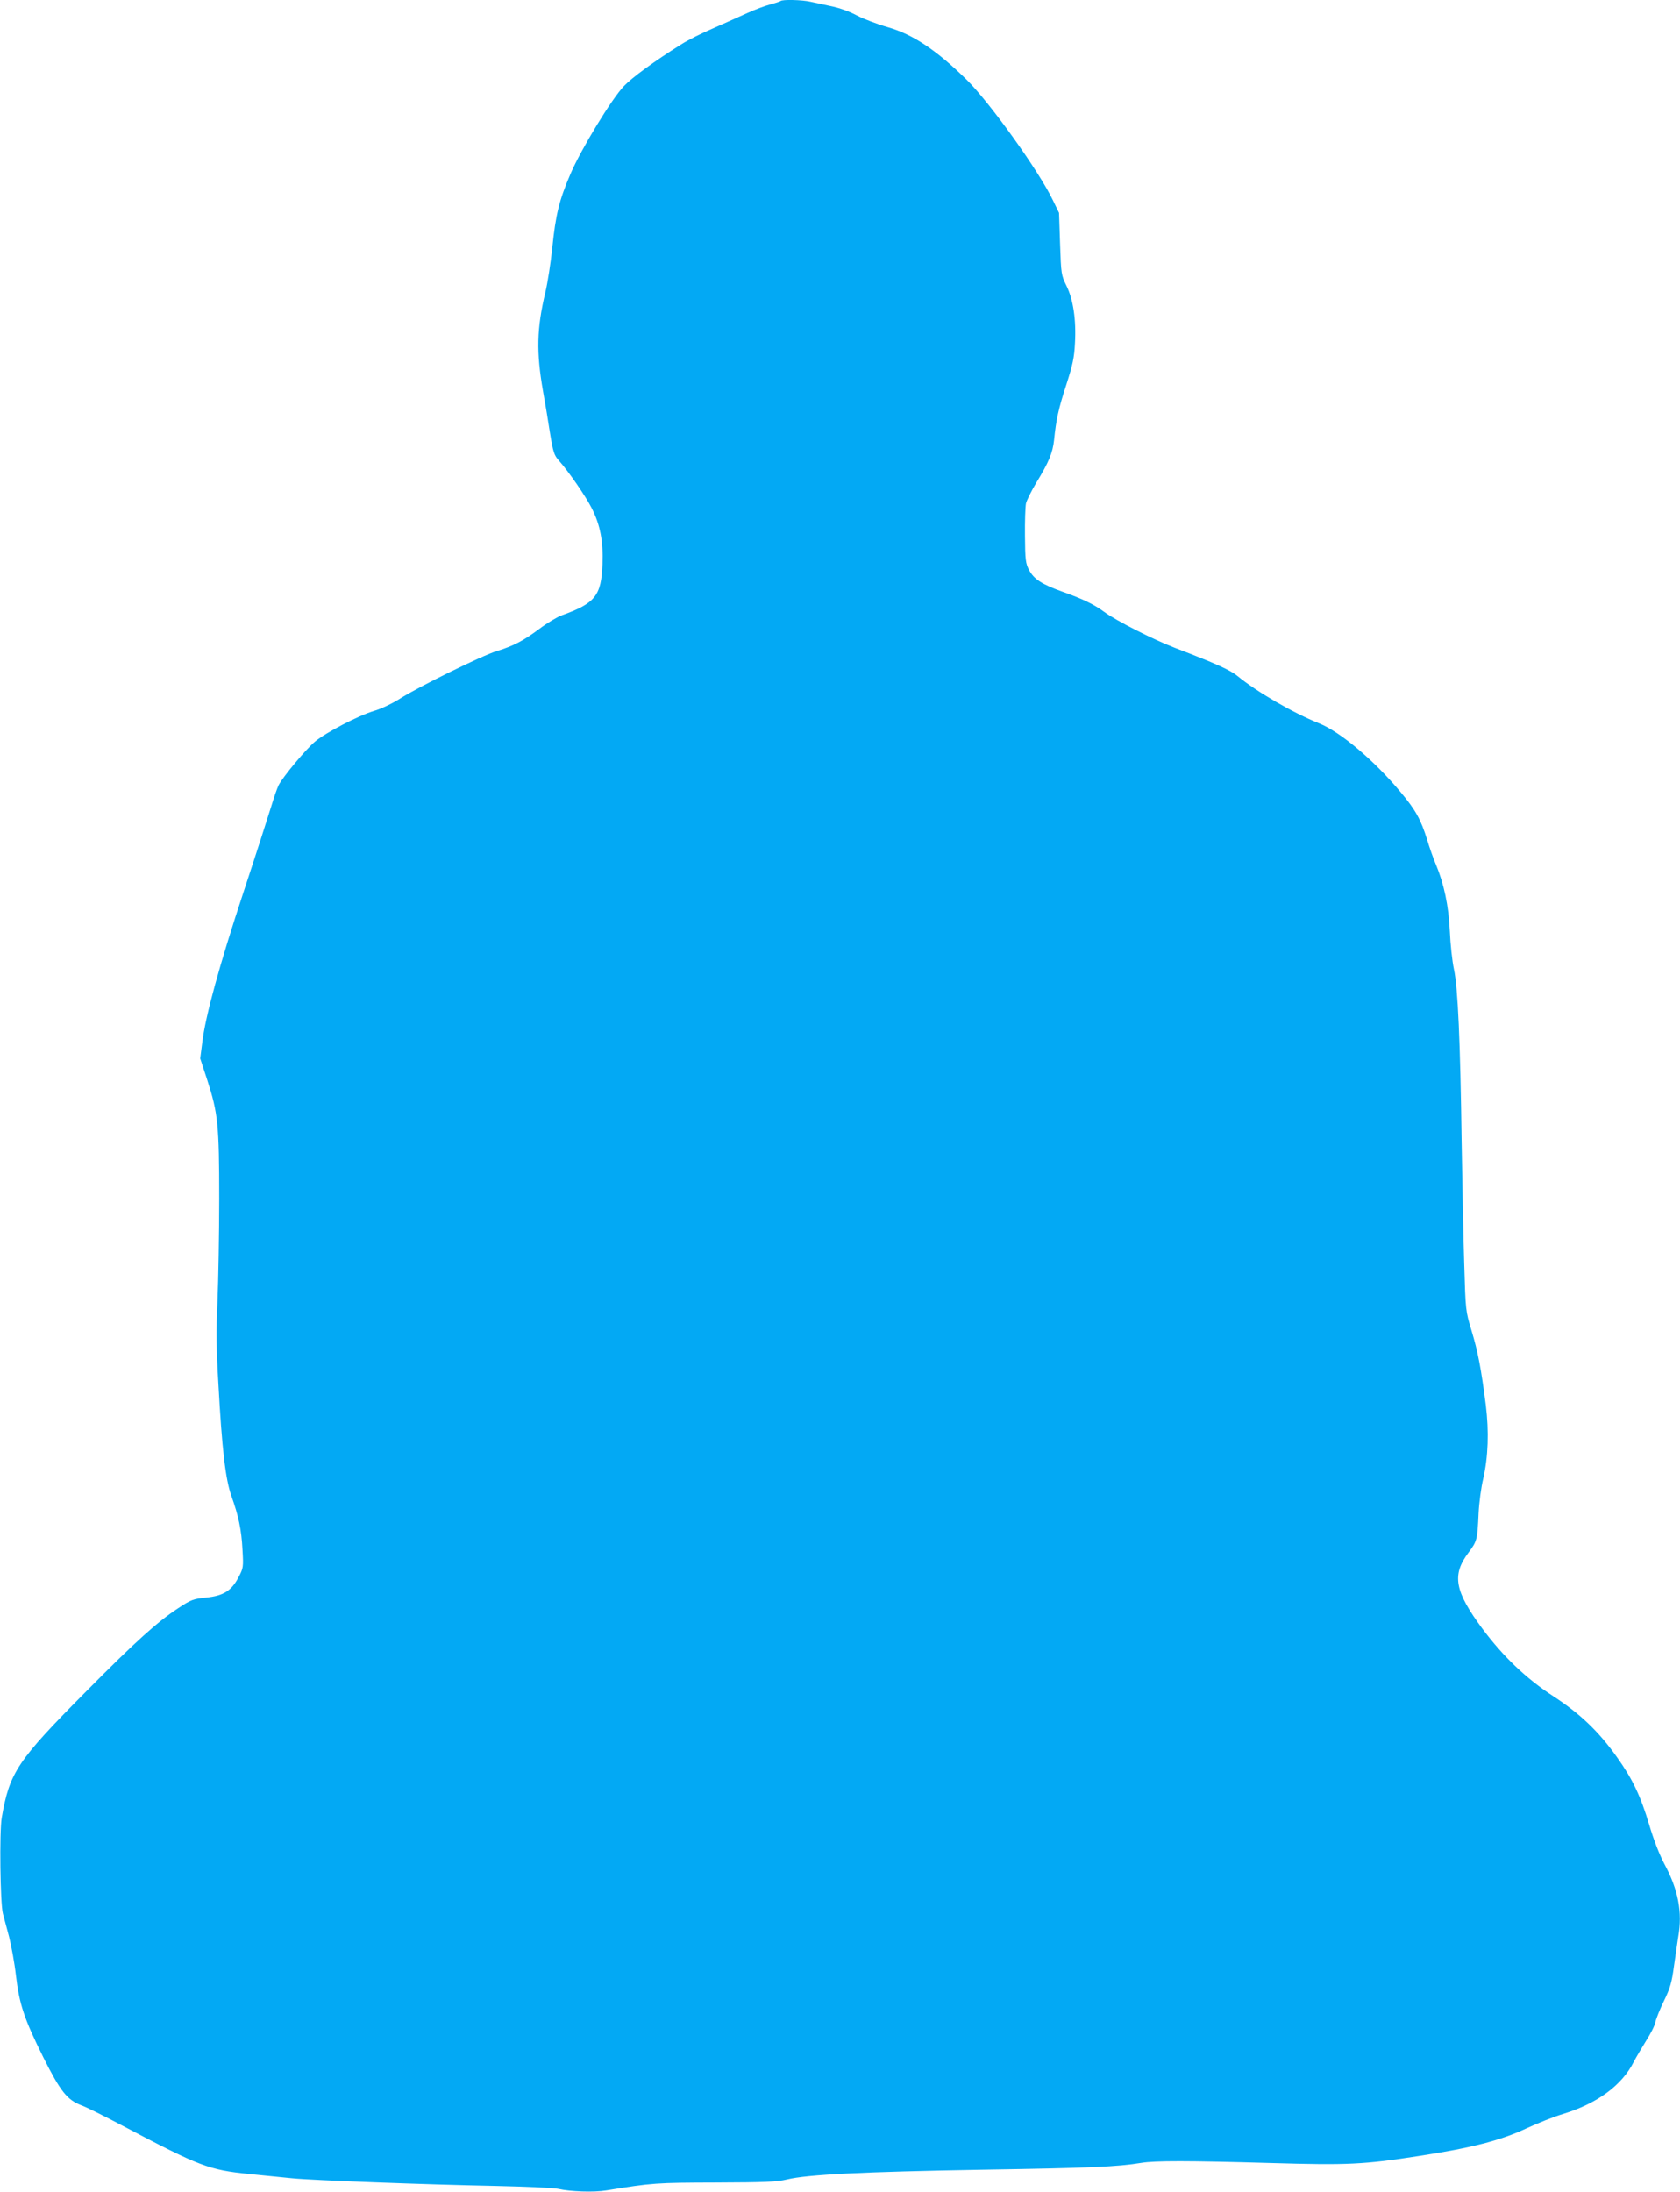
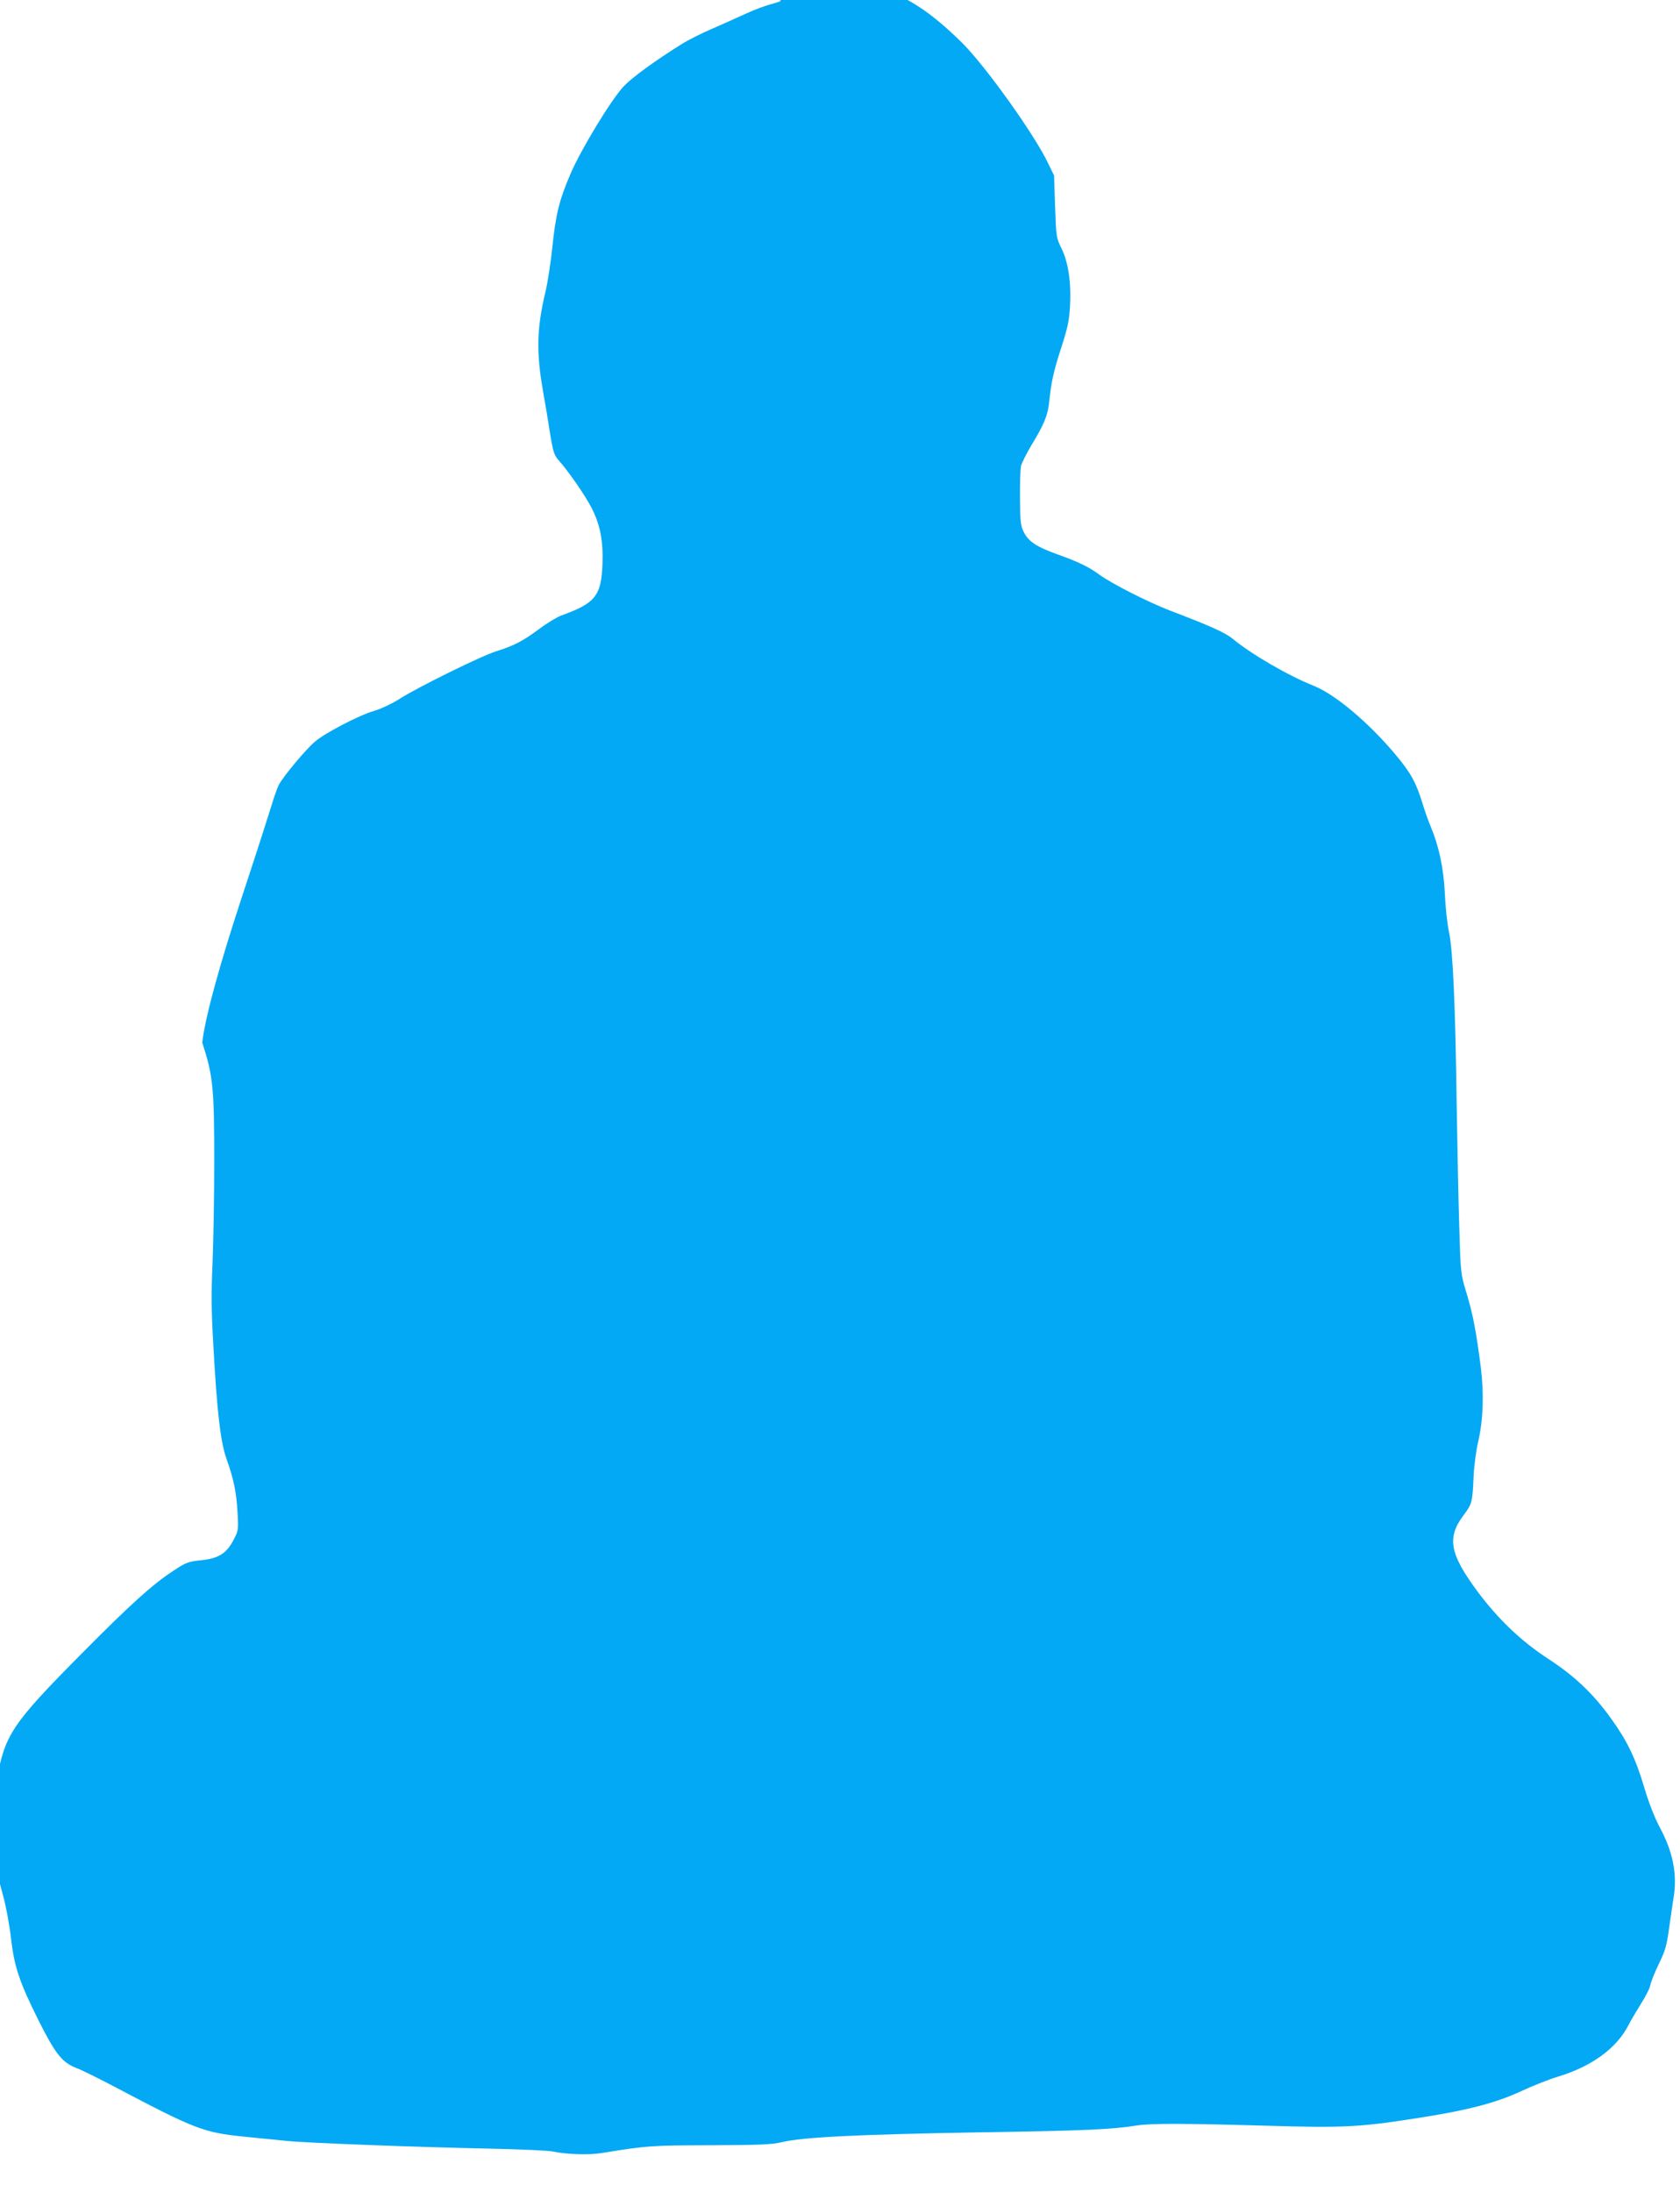
<svg xmlns="http://www.w3.org/2000/svg" version="1.0" width="981pt" height="1280pt" viewBox="0 0 981 1280" preserveAspectRatio="xMidYMid meet">
  <g transform="translate(0,1280) scale(0.1,-0.1)" fill="#03a9f4" stroke="none">
-     <path d="M4558 12794 c-3 -3 -31 -12 -61 -20 -30 -8 -90 -30 -133 -50 -44 -20 -133 -60 -199 -89 -66 -28 -152 -71 -190 -96 -155 -97 -283 -191 -331 -241 -71 -73 -252 -371 -313 -514 -66 -154 -86 -236 -106 -430 -9 -88 -27 -204 -40 -259 -51 -213 -54 -351 -14 -580 11 -60 29 -168 40 -240 19 -117 25 -134 53 -165 56 -63 155 -206 191 -277 50 -98 68 -193 63 -328 -7 -184 -42 -228 -240 -299 -26 -10 -85 -45 -131 -80 -93 -69 -149 -98 -246 -128 -82 -24 -458 -209 -566 -278 -44 -28 -111 -60 -150 -71 -91 -27 -283 -127 -345 -179 -53 -44 -188 -206 -213 -255 -8 -16 -27 -70 -42 -120 -15 -49 -87 -274 -161 -498 -143 -433 -225 -732 -243 -885 l-12 -93 41 -125 c63 -194 70 -263 70 -694 0 -206 -5 -475 -10 -597 -8 -172 -7 -279 5 -480 21 -387 42 -562 76 -658 42 -118 59 -197 65 -315 6 -101 5 -107 -23 -160 -41 -79 -88 -109 -190 -119 -75 -8 -87 -12 -164 -63 -119 -78 -248 -194 -533 -482 -407 -410 -450 -475 -496 -741 -14 -83 -9 -499 7 -560 6 -22 22 -83 36 -135 13 -52 32 -153 40 -225 19 -167 49 -256 160 -479 100 -199 139 -248 222 -280 28 -10 133 -62 235 -116 459 -242 509 -261 745 -285 88 -9 201 -20 250 -25 118 -12 785 -37 1190 -45 176 -4 340 -11 365 -17 70 -16 208 -21 280 -9 270 44 292 45 640 46 288 1 357 4 415 18 119 29 443 45 1140 57 633 10 788 17 930 40 79 13 273 13 758 -1 447 -13 540 -9 867 42 301 46 472 90 620 159 69 32 165 70 215 85 199 60 346 167 415 305 13 25 45 79 71 121 27 42 52 91 55 110 4 19 26 75 50 124 37 76 46 108 59 205 9 63 20 140 25 171 25 142 0 274 -81 424 -30 57 -63 142 -89 230 -50 168 -98 268 -188 394 -107 151 -217 255 -372 356 -158 103 -292 231 -413 393 -163 220 -181 315 -81 447 49 66 51 73 58 230 3 61 15 151 27 200 29 128 34 275 15 431 -27 211 -46 311 -83 433 -35 116 -35 116 -43 391 -5 151 -11 471 -15 710 -8 589 -22 904 -45 1010 -10 47 -21 147 -24 222 -7 149 -34 276 -81 389 -15 35 -38 100 -51 144 -37 119 -67 174 -155 279 -155 186 -352 352 -476 402 -155 62 -367 186 -475 275 -42 35 -124 73 -368 166 -127 49 -340 157 -411 209 -61 45 -125 76 -243 118 -123 44 -169 74 -198 129 -19 37 -22 59 -23 197 -1 85 2 171 6 191 5 19 32 73 60 120 73 119 96 175 104 249 12 120 26 184 72 325 37 115 46 158 50 240 8 136 -10 257 -50 337 -30 61 -31 68 -37 244 l-6 181 -36 74 c-80 168 -368 570 -503 703 -176 173 -314 265 -460 307 -60 17 -142 48 -182 69 -42 23 -104 45 -150 54 -43 9 -97 21 -121 26 -46 11 -165 14 -174 4z" />
+     <path d="M4558 12794 c-3 -3 -31 -12 -61 -20 -30 -8 -90 -30 -133 -50 -44 -20 -133 -60 -199 -89 -66 -28 -152 -71 -190 -96 -155 -97 -283 -191 -331 -241 -71 -73 -252 -371 -313 -514 -66 -154 -86 -236 -106 -430 -9 -88 -27 -204 -40 -259 -51 -213 -54 -351 -14 -580 11 -60 29 -168 40 -240 19 -117 25 -134 53 -165 56 -63 155 -206 191 -277 50 -98 68 -193 63 -328 -7 -184 -42 -228 -240 -299 -26 -10 -85 -45 -131 -80 -93 -69 -149 -98 -246 -128 -82 -24 -458 -209 -566 -278 -44 -28 -111 -60 -150 -71 -91 -27 -283 -127 -345 -179 -53 -44 -188 -206 -213 -255 -8 -16 -27 -70 -42 -120 -15 -49 -87 -274 -161 -498 -143 -433 -225 -732 -243 -885 c63 -194 70 -263 70 -694 0 -206 -5 -475 -10 -597 -8 -172 -7 -279 5 -480 21 -387 42 -562 76 -658 42 -118 59 -197 65 -315 6 -101 5 -107 -23 -160 -41 -79 -88 -109 -190 -119 -75 -8 -87 -12 -164 -63 -119 -78 -248 -194 -533 -482 -407 -410 -450 -475 -496 -741 -14 -83 -9 -499 7 -560 6 -22 22 -83 36 -135 13 -52 32 -153 40 -225 19 -167 49 -256 160 -479 100 -199 139 -248 222 -280 28 -10 133 -62 235 -116 459 -242 509 -261 745 -285 88 -9 201 -20 250 -25 118 -12 785 -37 1190 -45 176 -4 340 -11 365 -17 70 -16 208 -21 280 -9 270 44 292 45 640 46 288 1 357 4 415 18 119 29 443 45 1140 57 633 10 788 17 930 40 79 13 273 13 758 -1 447 -13 540 -9 867 42 301 46 472 90 620 159 69 32 165 70 215 85 199 60 346 167 415 305 13 25 45 79 71 121 27 42 52 91 55 110 4 19 26 75 50 124 37 76 46 108 59 205 9 63 20 140 25 171 25 142 0 274 -81 424 -30 57 -63 142 -89 230 -50 168 -98 268 -188 394 -107 151 -217 255 -372 356 -158 103 -292 231 -413 393 -163 220 -181 315 -81 447 49 66 51 73 58 230 3 61 15 151 27 200 29 128 34 275 15 431 -27 211 -46 311 -83 433 -35 116 -35 116 -43 391 -5 151 -11 471 -15 710 -8 589 -22 904 -45 1010 -10 47 -21 147 -24 222 -7 149 -34 276 -81 389 -15 35 -38 100 -51 144 -37 119 -67 174 -155 279 -155 186 -352 352 -476 402 -155 62 -367 186 -475 275 -42 35 -124 73 -368 166 -127 49 -340 157 -411 209 -61 45 -125 76 -243 118 -123 44 -169 74 -198 129 -19 37 -22 59 -23 197 -1 85 2 171 6 191 5 19 32 73 60 120 73 119 96 175 104 249 12 120 26 184 72 325 37 115 46 158 50 240 8 136 -10 257 -50 337 -30 61 -31 68 -37 244 l-6 181 -36 74 c-80 168 -368 570 -503 703 -176 173 -314 265 -460 307 -60 17 -142 48 -182 69 -42 23 -104 45 -150 54 -43 9 -97 21 -121 26 -46 11 -165 14 -174 4z" />
  </g>
</svg>